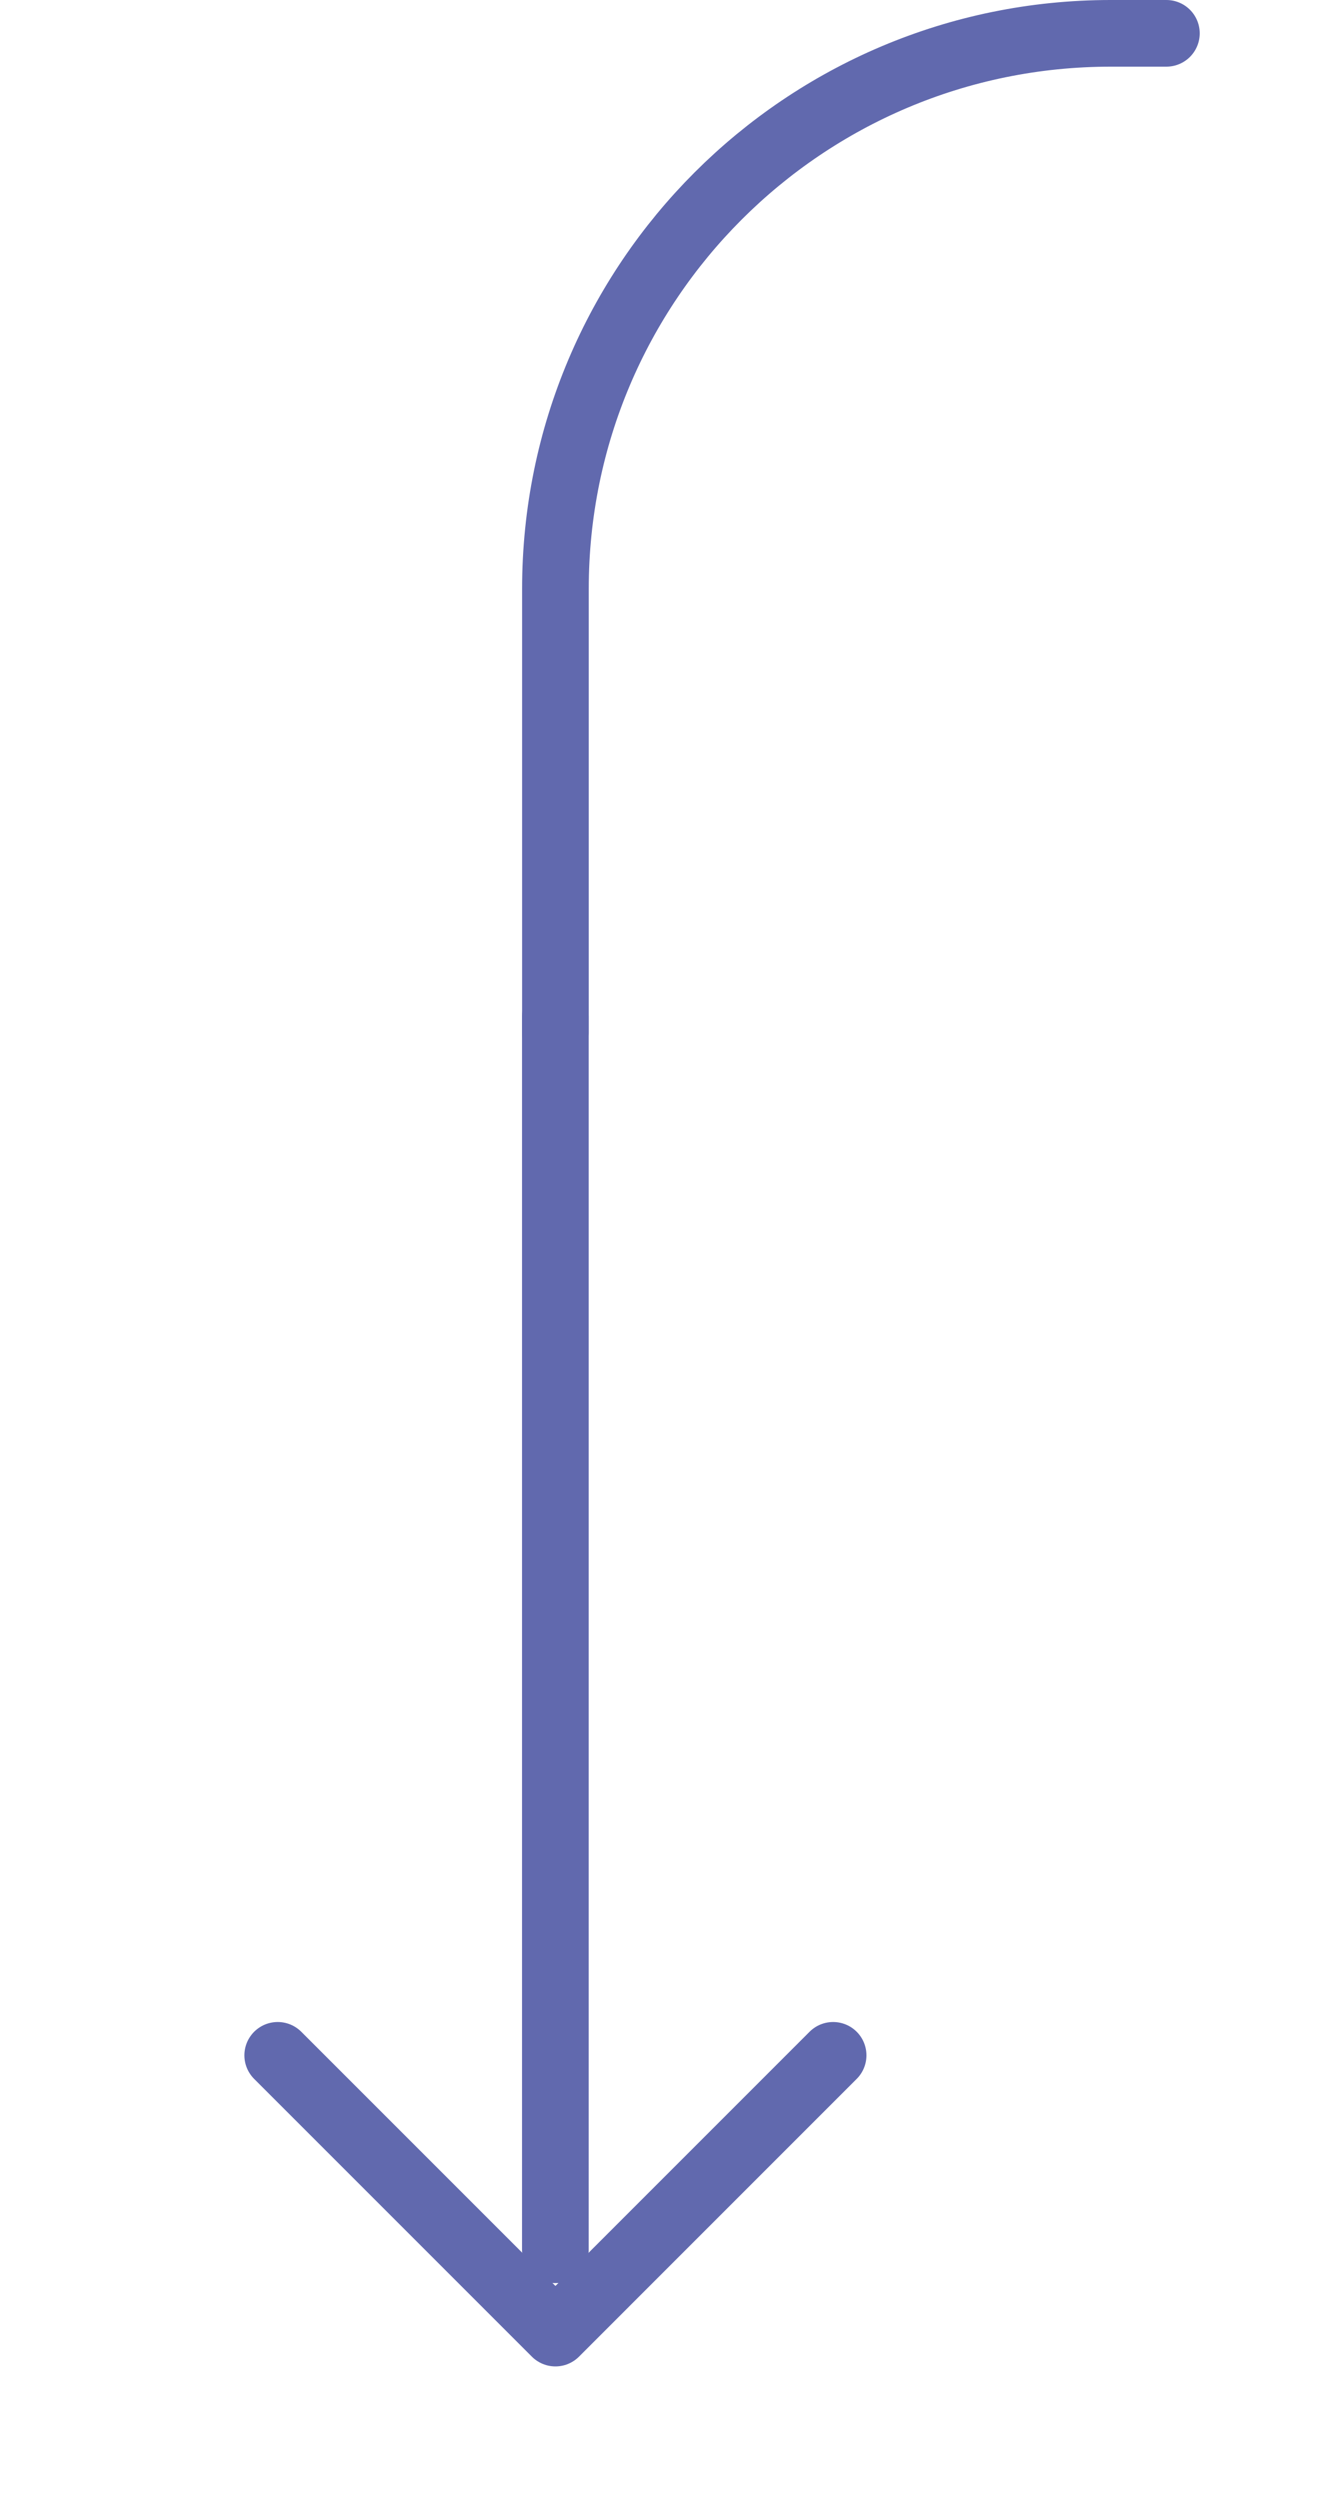
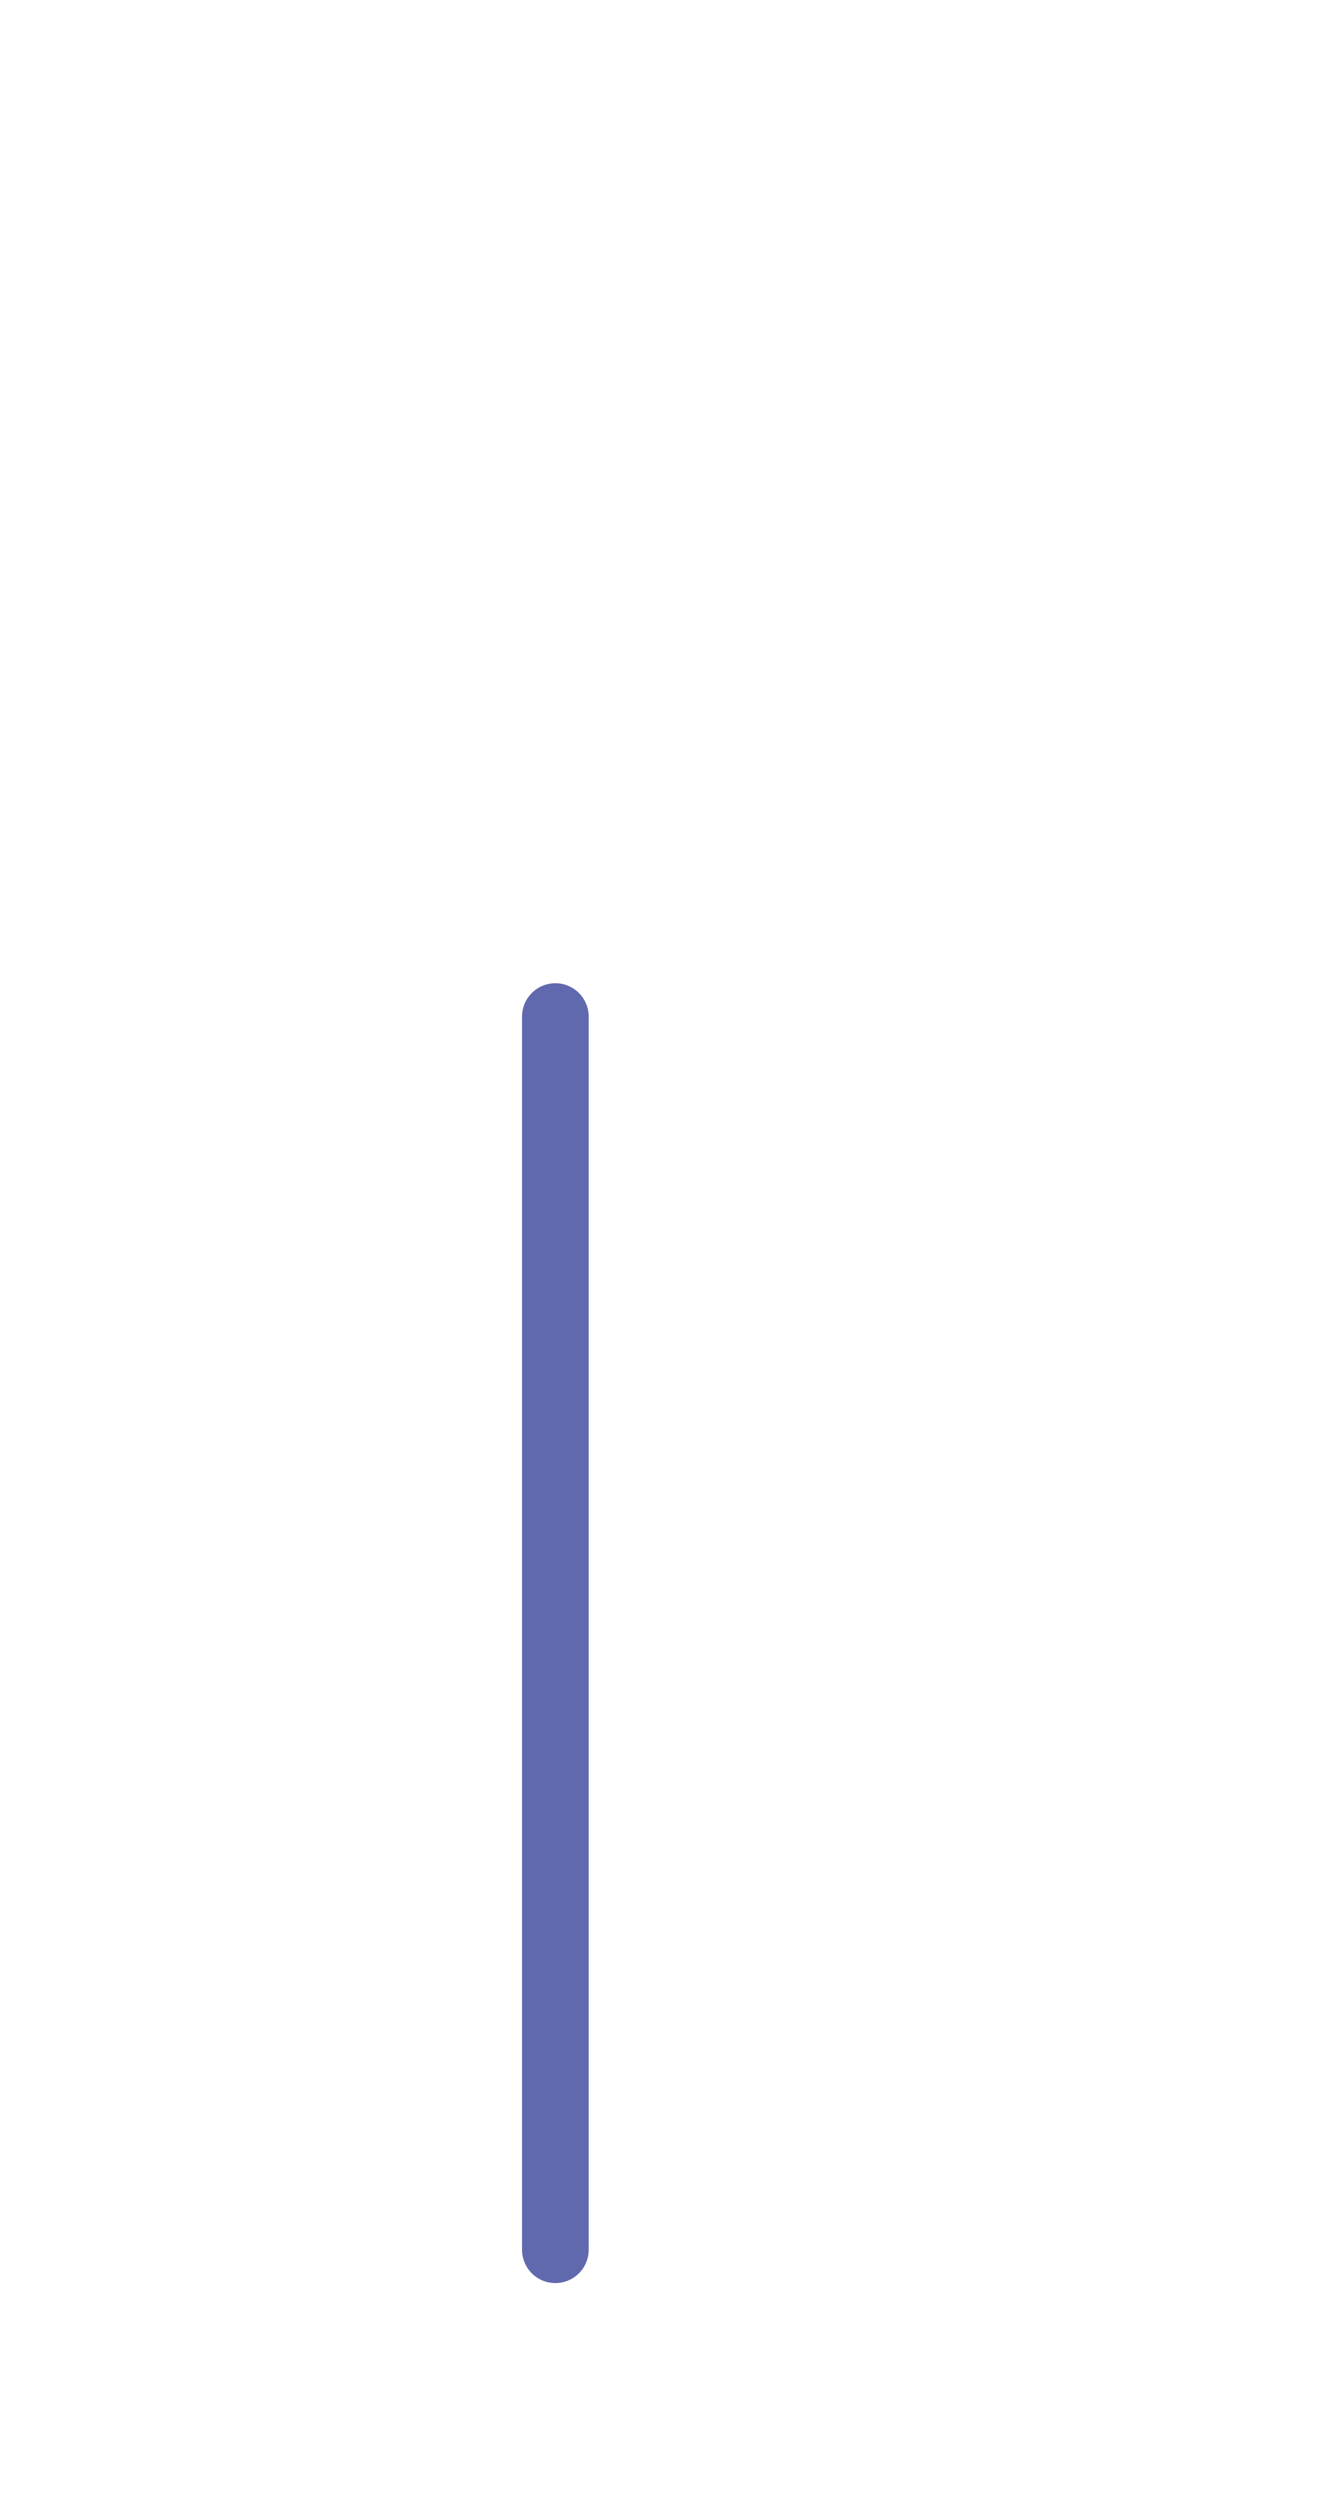
<svg xmlns="http://www.w3.org/2000/svg" width="80" height="150" viewBox="0 0 80 150" fill="none">
-   <path d="M16.667 123.333L33.334 140L50 123.333" stroke="#6169AE" stroke-width="4" stroke-linecap="round" stroke-linejoin="round" />
-   <path d="M33.334 62L33.334 35.333C33.334 16.923 48.257 2 66.667 2H70.001" stroke="#6169AE" stroke-width="4" stroke-linecap="round" stroke-linejoin="round" />
  <line x1="33.33" y1="61" x2="33.33" y2="135" stroke="#6169AE" stroke-width="4" stroke-linecap="round" stroke-linejoin="round" />
</svg>